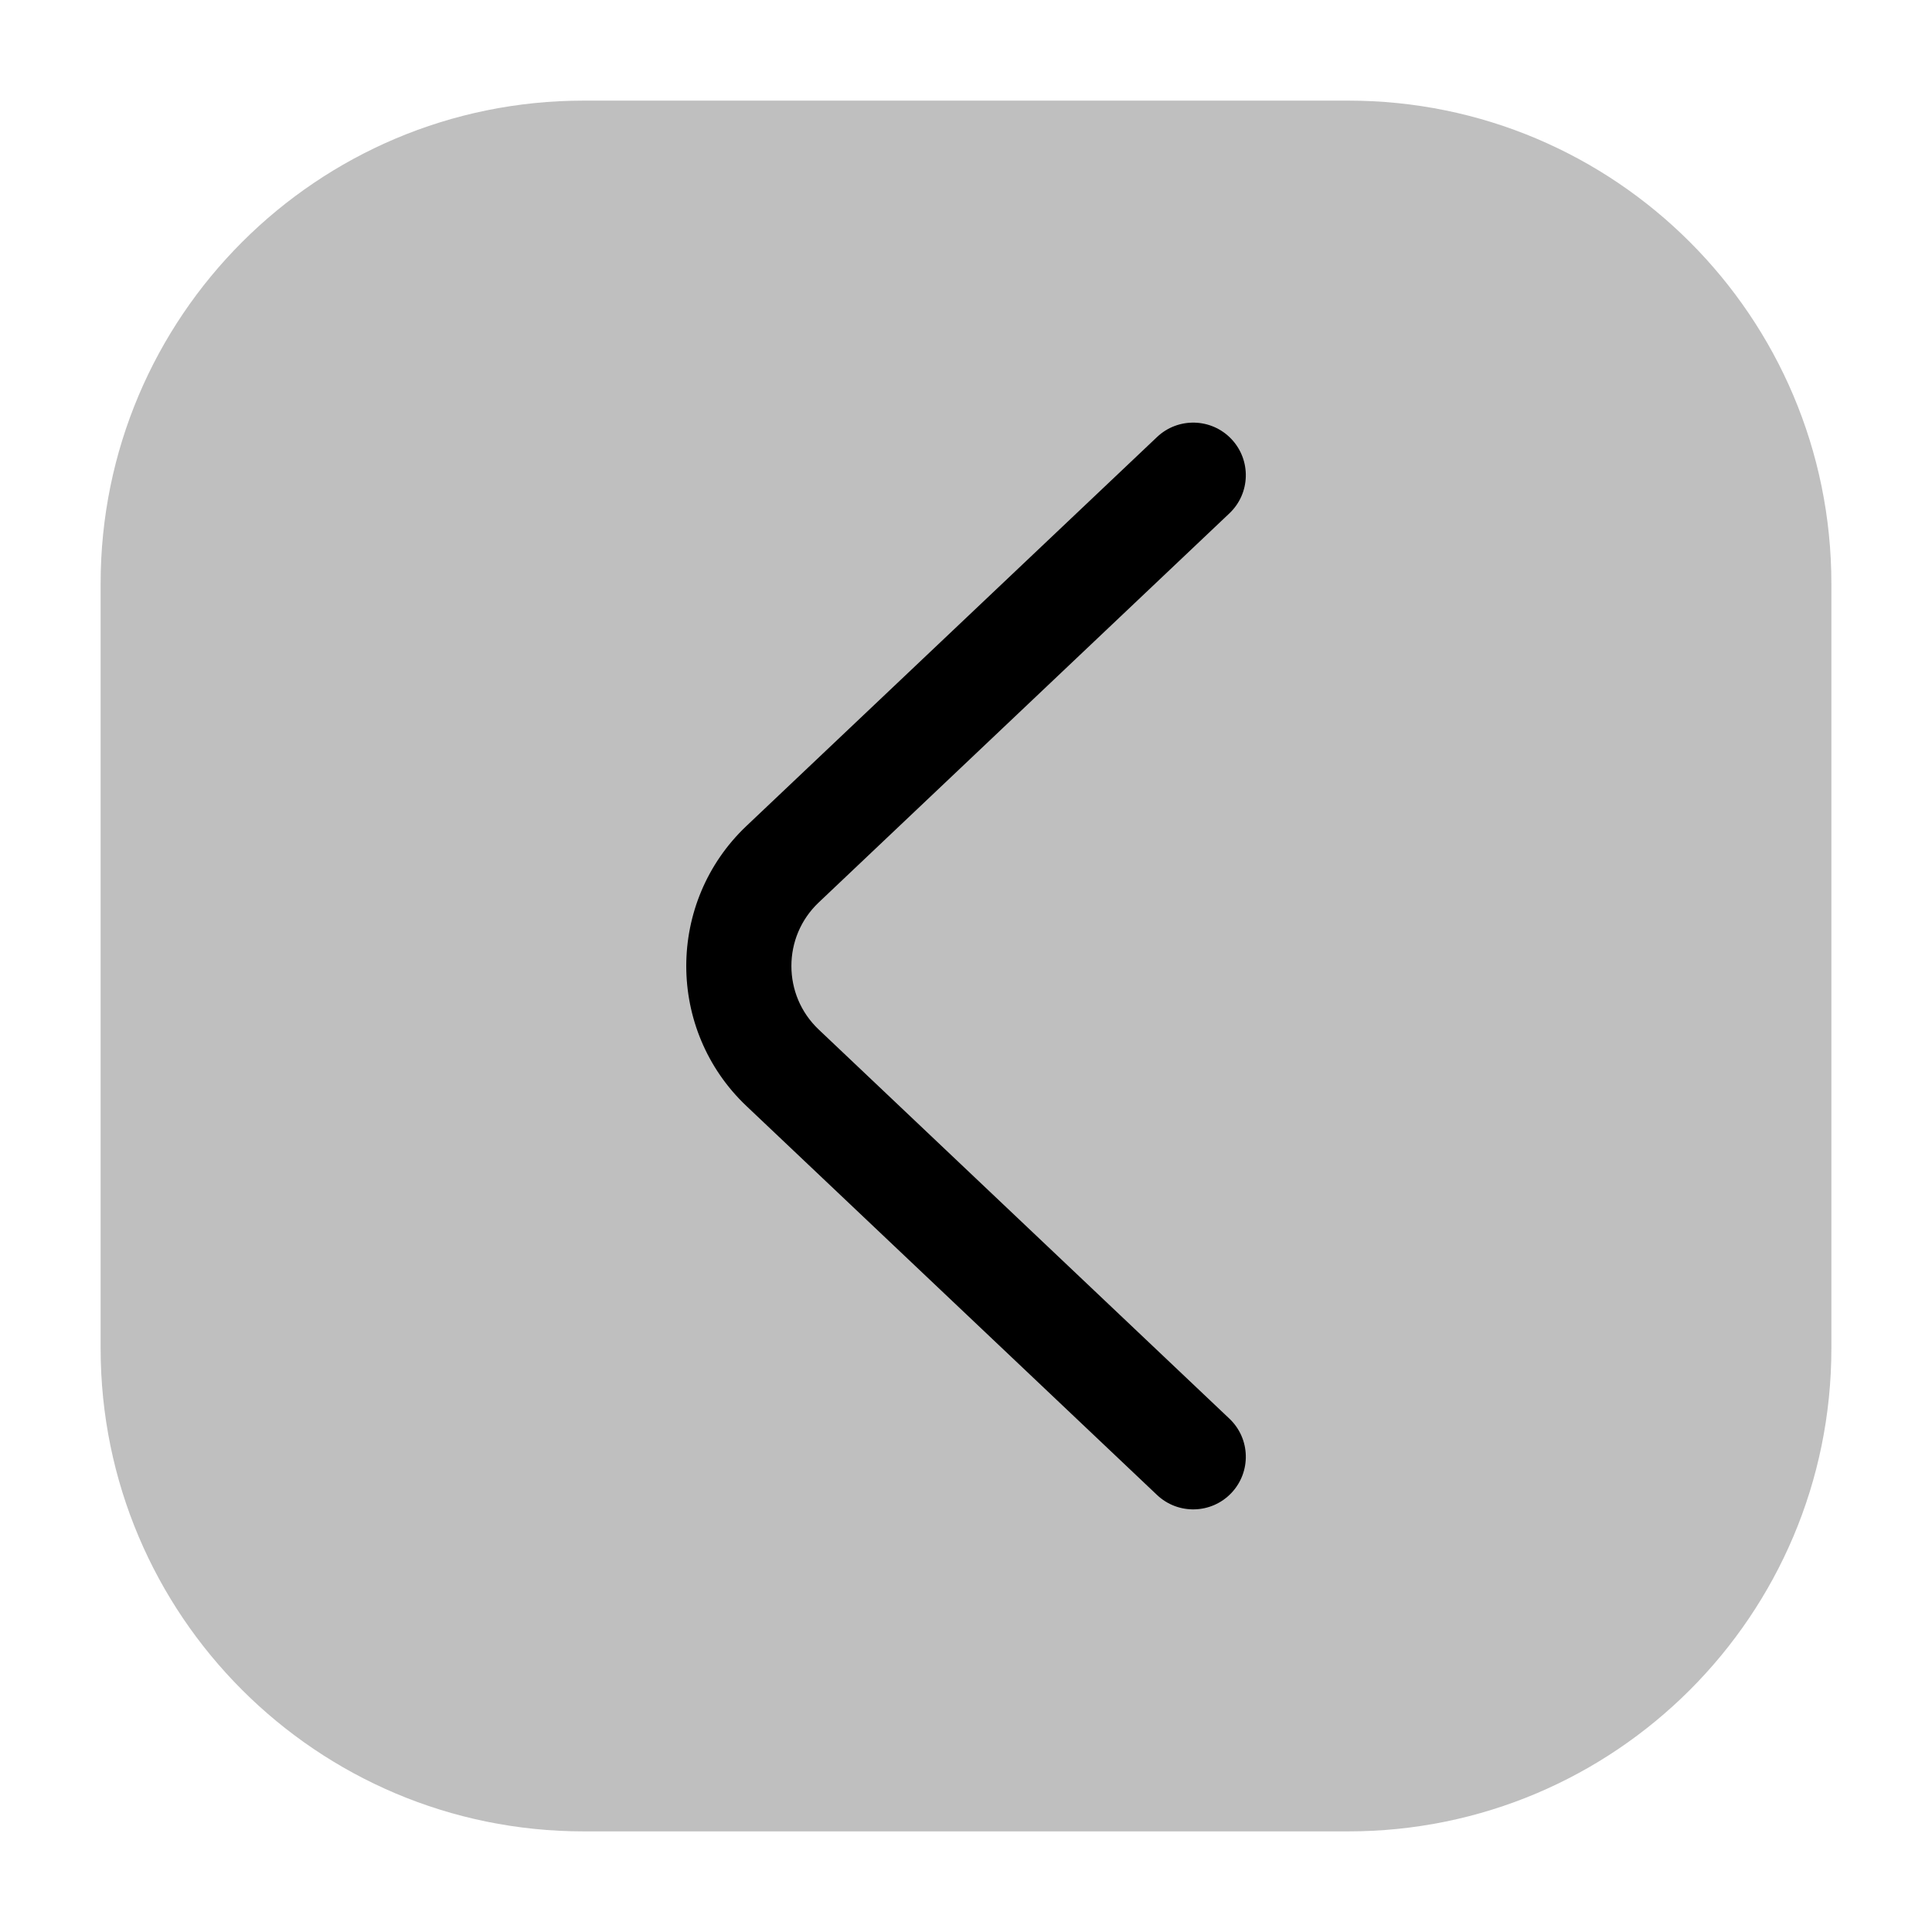
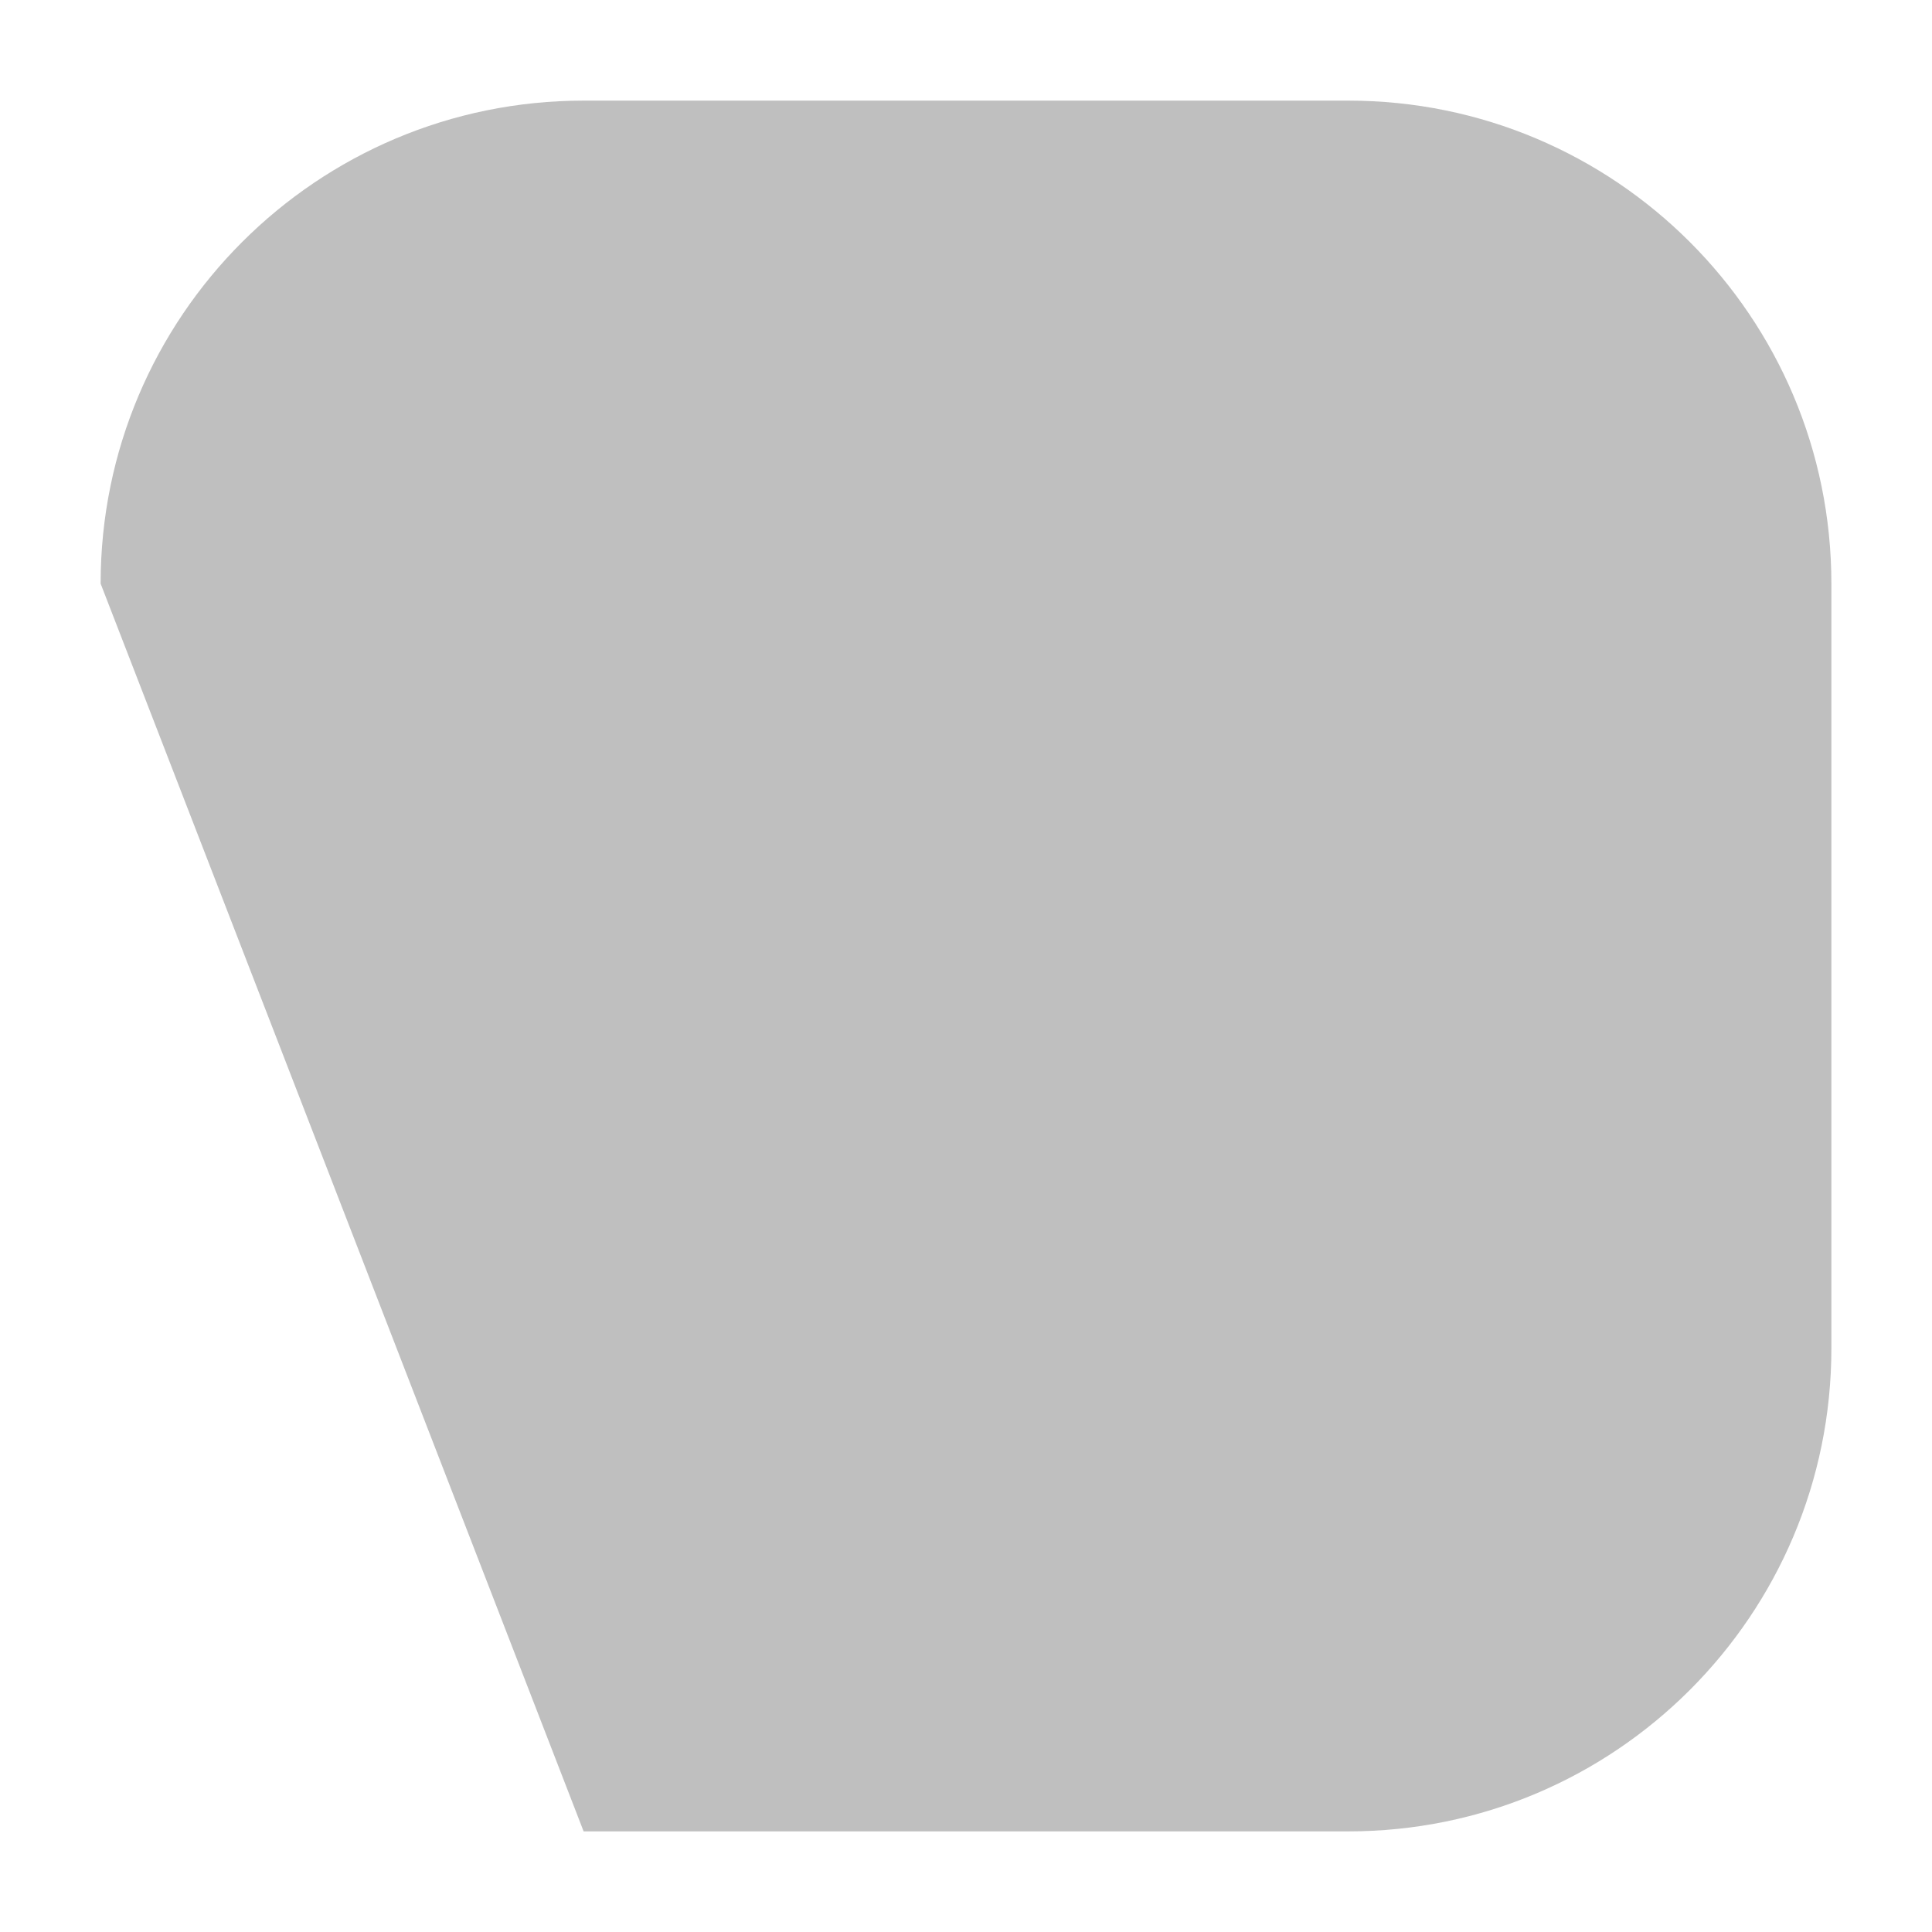
<svg xmlns="http://www.w3.org/2000/svg" width="800px" height="800px" viewBox="0 0 24 24" fill="none">
  <g id="style=bulk">
    <g id="arrow-short-left">
-       <path id="rectangle" d="M1.25 7.25C1.25 3.936 3.936 1.25 7.25 1.25L16.75 1.25C20.064 1.25 22.75 3.936 22.75 7.25L22.75 16.75C22.75 20.064 20.064 22.75 16.75 22.75L7.25 22.75C3.936 22.75 1.25 20.064 1.25 16.75L1.25 7.25Z" fill="#BFBFBF" />
-       <path id="vector (Stroke)" fill-rule="evenodd" clip-rule="evenodd" d="M15.297 5.454C15.545 5.716 15.534 6.129 15.272 6.377L10.171 11.21C9.944 11.425 9.831 11.711 9.831 12C9.831 12.289 9.944 12.575 10.171 12.79L15.272 17.623C15.534 17.871 15.545 18.284 15.297 18.546C15.049 18.808 14.635 18.819 14.373 18.571L9.272 13.739C8.774 13.267 8.525 12.632 8.525 12C8.525 11.368 8.774 10.733 9.272 10.261L14.373 5.429C14.635 5.181 15.049 5.192 15.297 5.454Z" fill="#000000" />
+       <path id="rectangle" d="M1.25 7.25C1.25 3.936 3.936 1.25 7.25 1.25L16.75 1.25C20.064 1.25 22.75 3.936 22.75 7.25L22.75 16.75C22.75 20.064 20.064 22.75 16.75 22.75L7.25 22.75L1.25 7.25Z" fill="#BFBFBF" />
    </g>
  </g>
</svg>